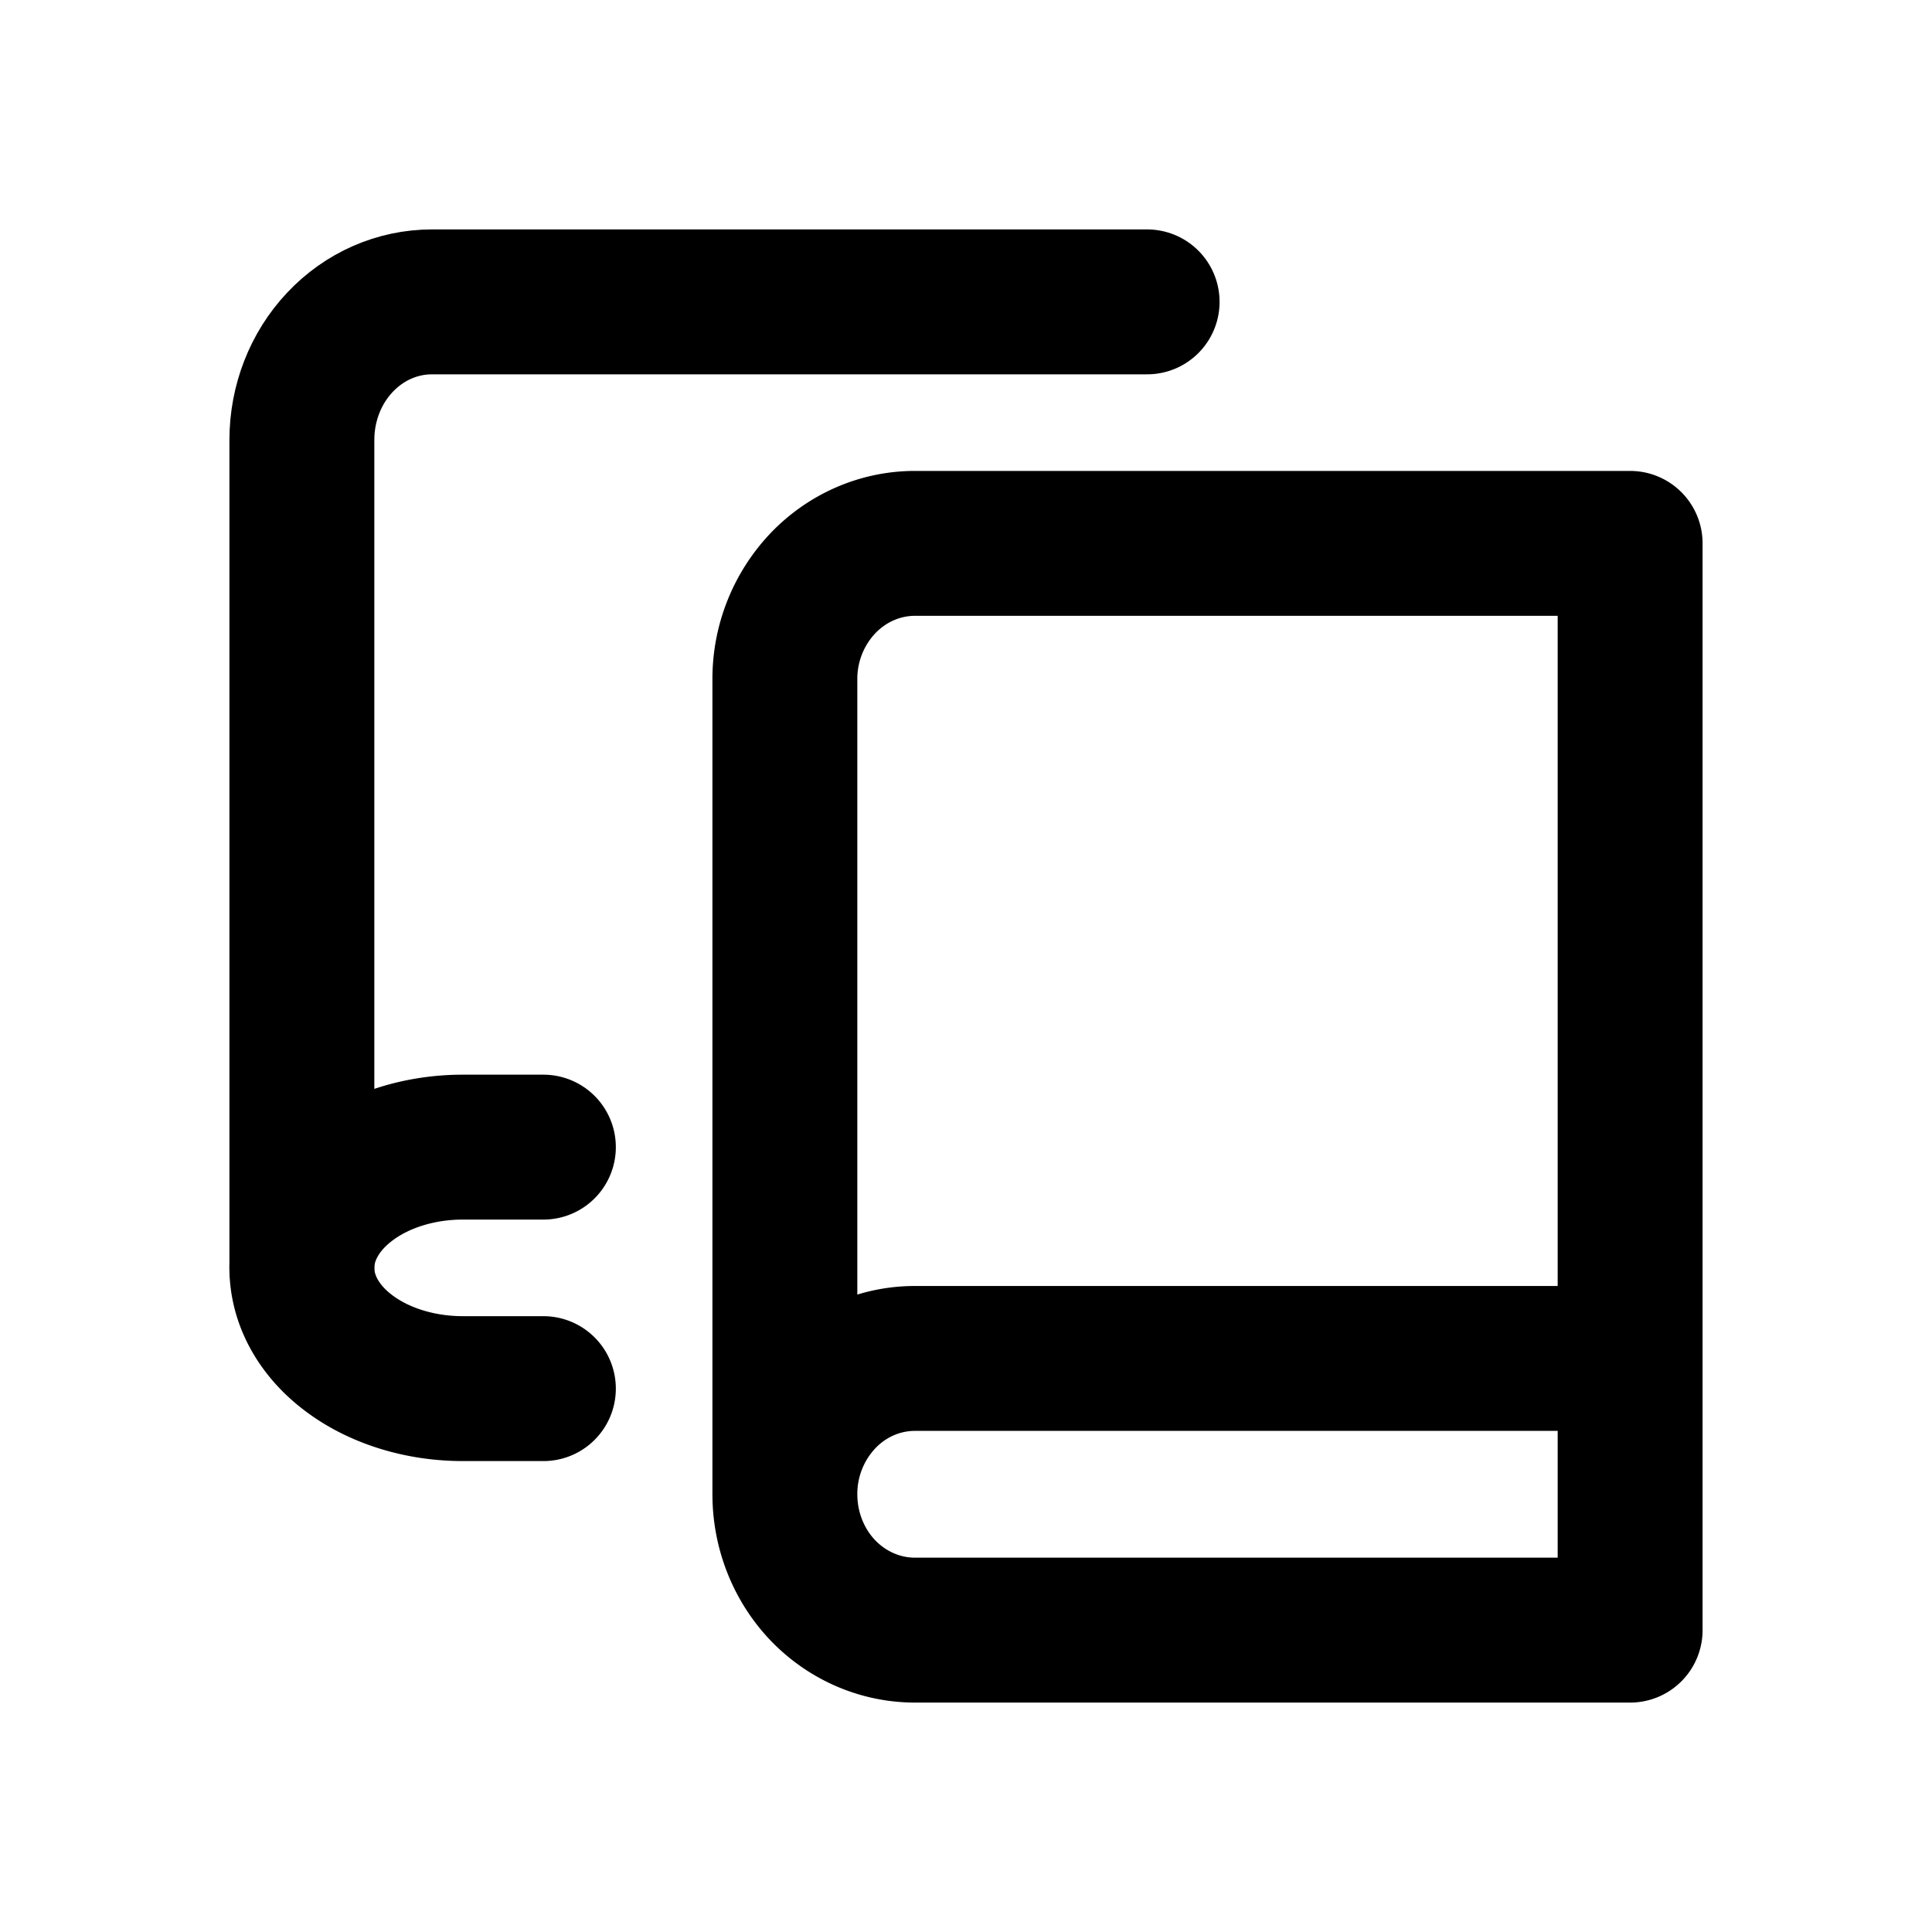
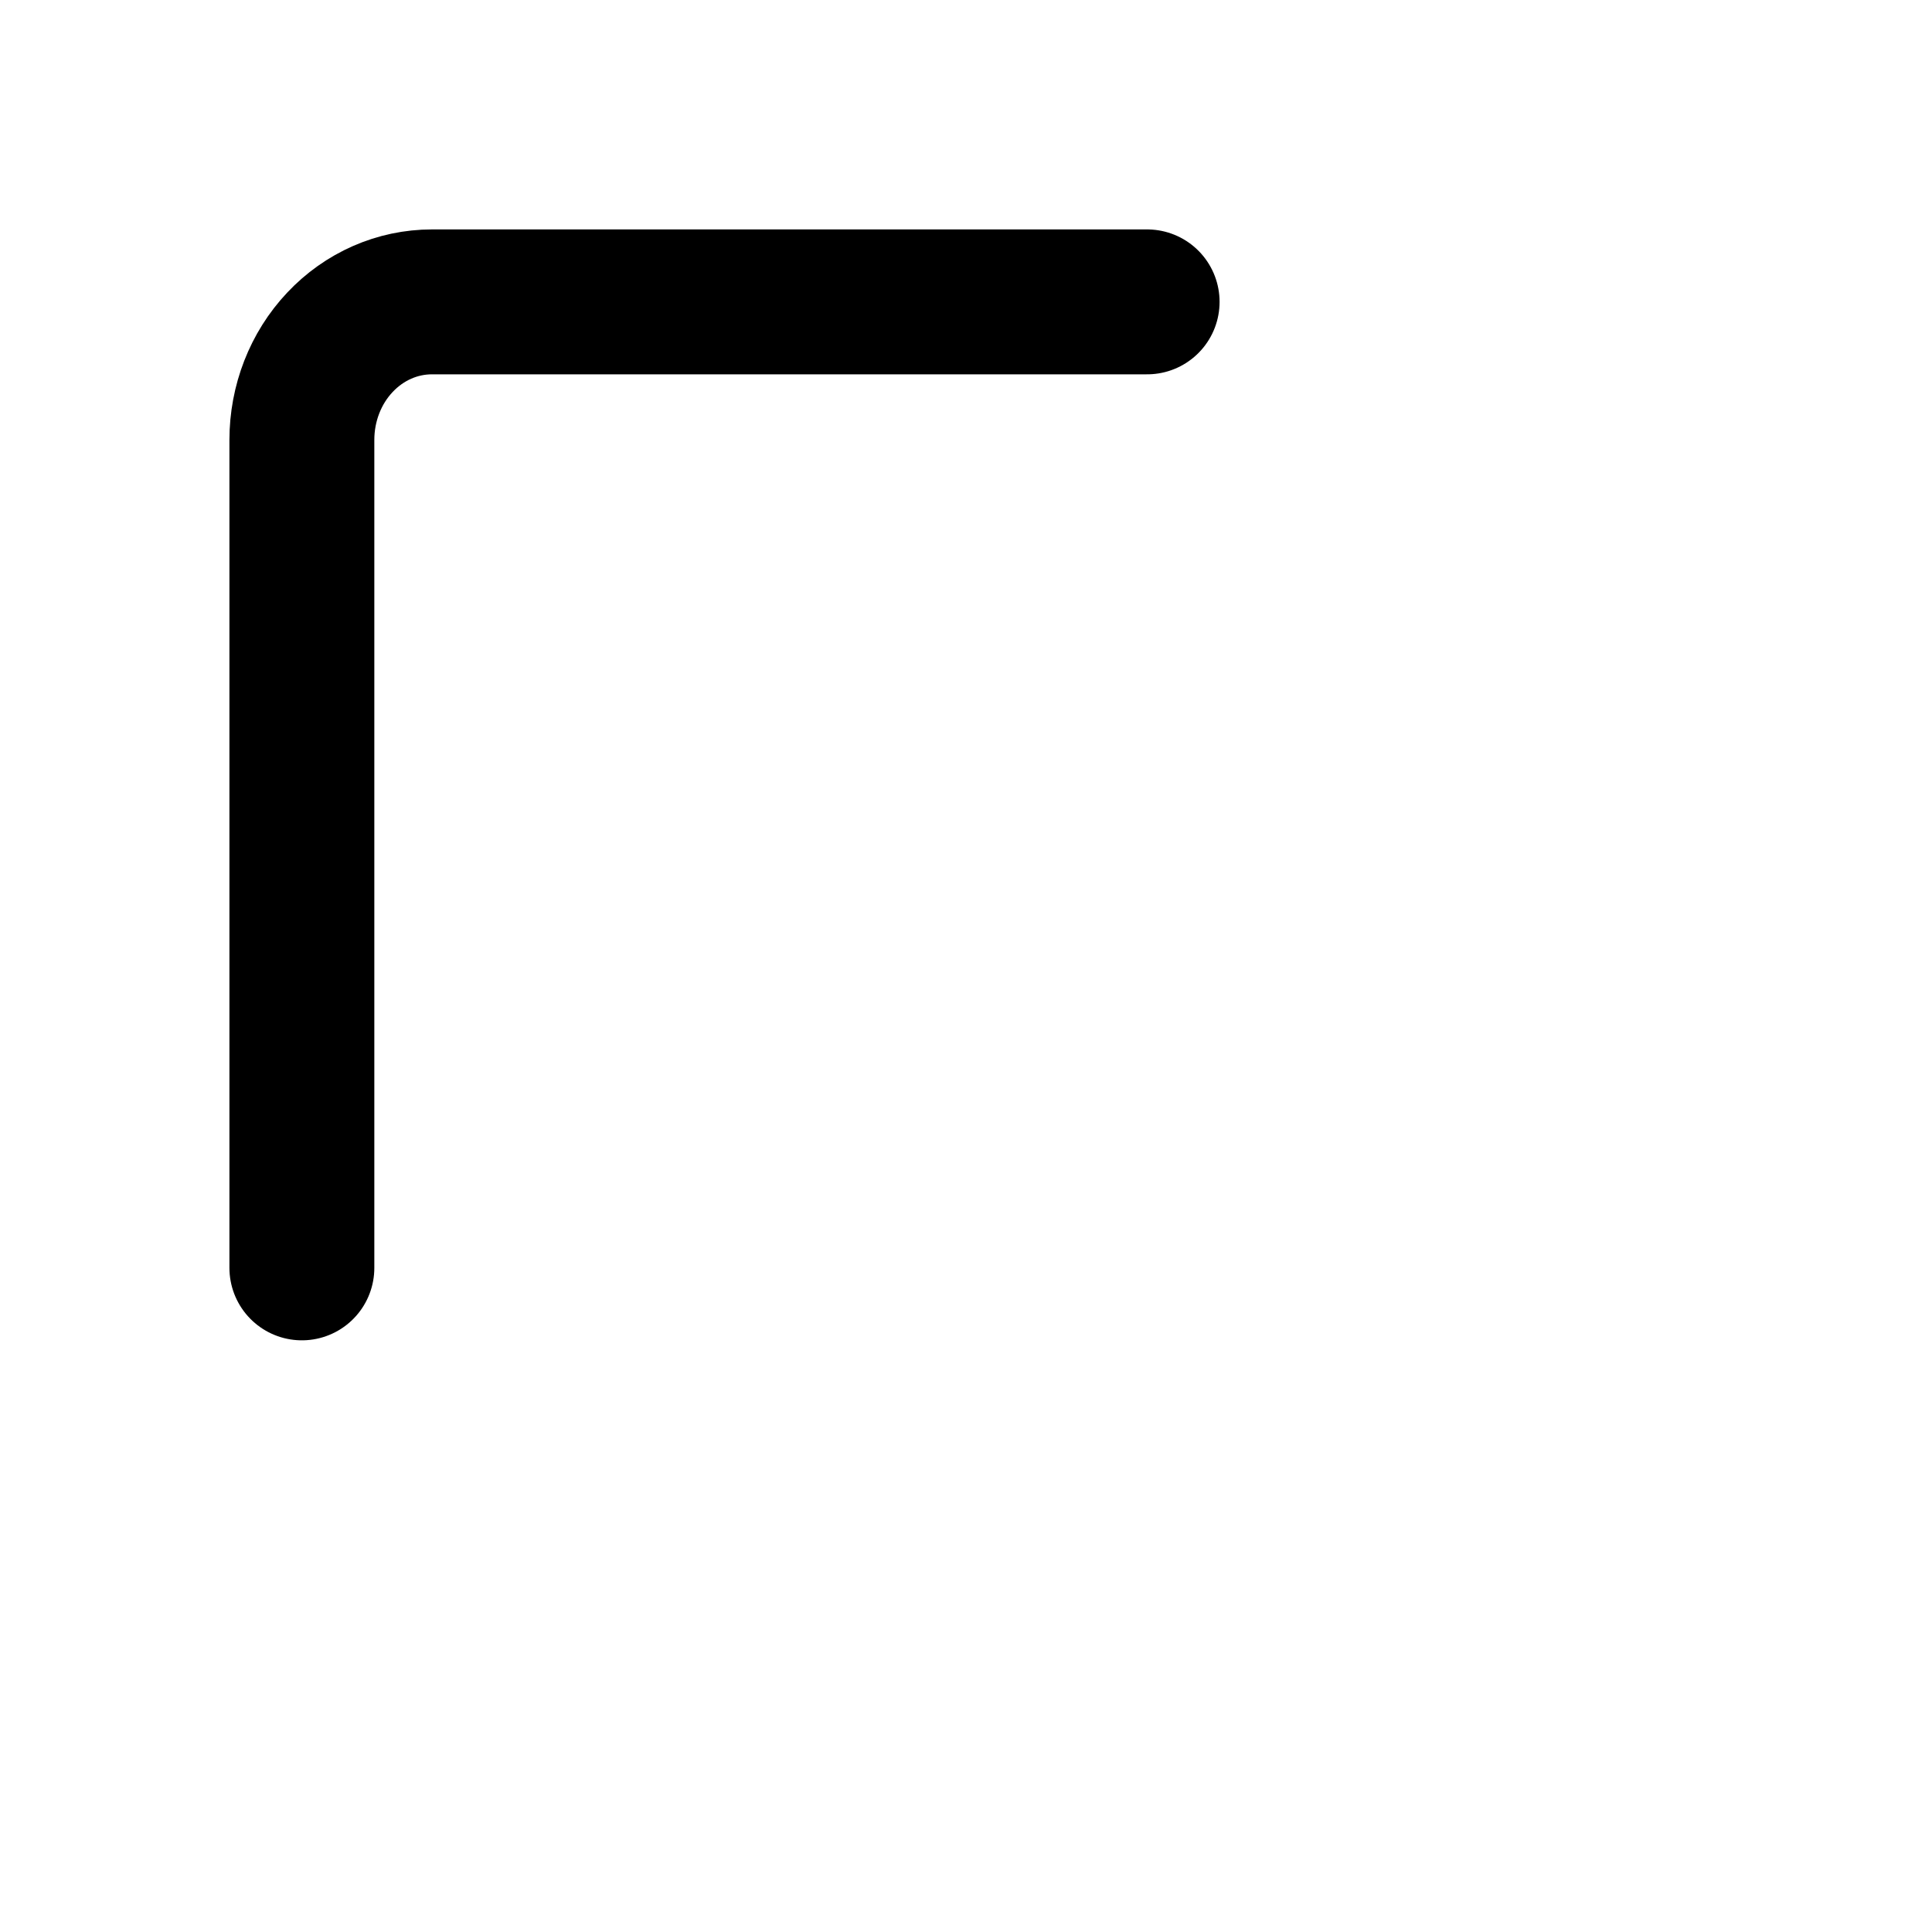
<svg xmlns="http://www.w3.org/2000/svg" width="16" height="16" fill="none">
  <path stroke="#000" stroke-linecap="round" stroke-linejoin="round" stroke-width="1.2" d="M2.5 10.5V3.643c0-.303.113-.594.315-.808.202-.215.476-.335.762-.335H9.5" />
-   <path stroke="#000" stroke-linecap="round" stroke-linejoin="round" stroke-width="1.2" d="M4.5 9.5h-.667c-.353 0-.692.105-.942.293-.25.187-.391.442-.391.707 0 .265.14.52.39.707.25.188.59.293.943.293H4.5M13.5 11.25H7.577c-.286 0-.56.118-.762.33a1.151 1.151 0 0 0-.315.795m0 0c0 .298.113.585.315.796.202.21.476.329.762.329H13.5v-9H7.577c-.286 0-.56.119-.762.33a1.151 1.151 0 0 0-.315.795v6.75Z" />
</svg>